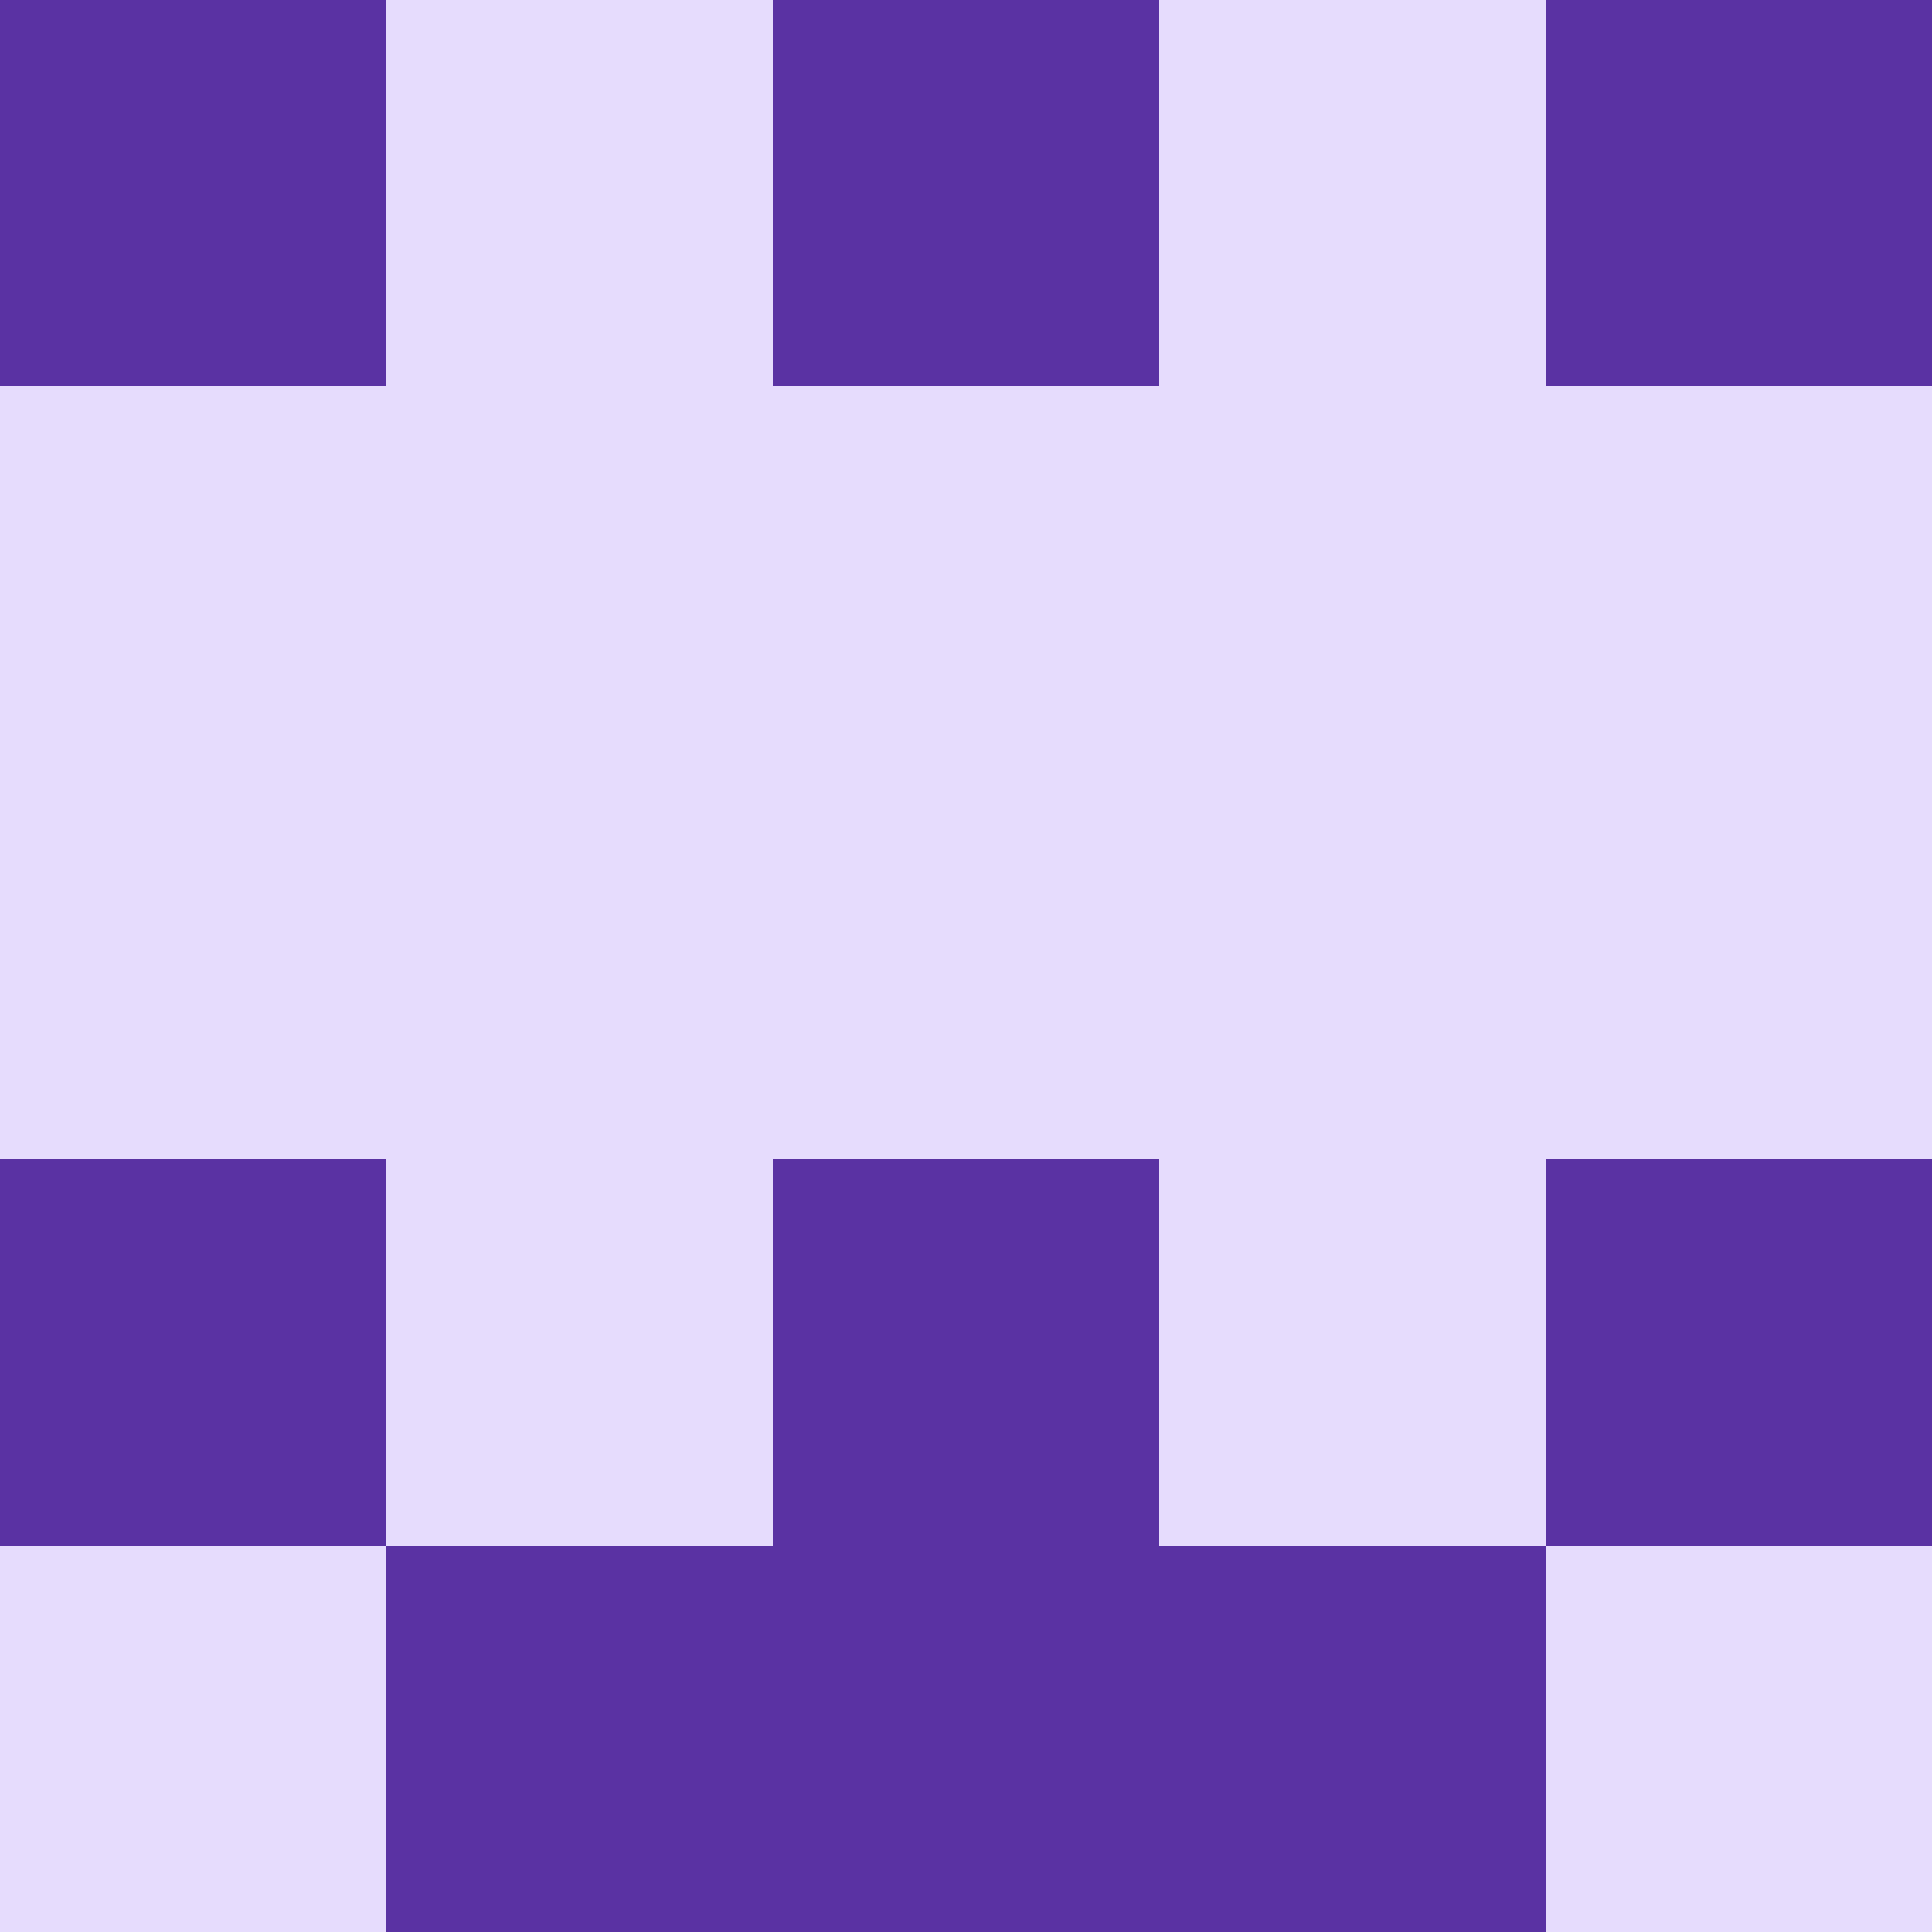
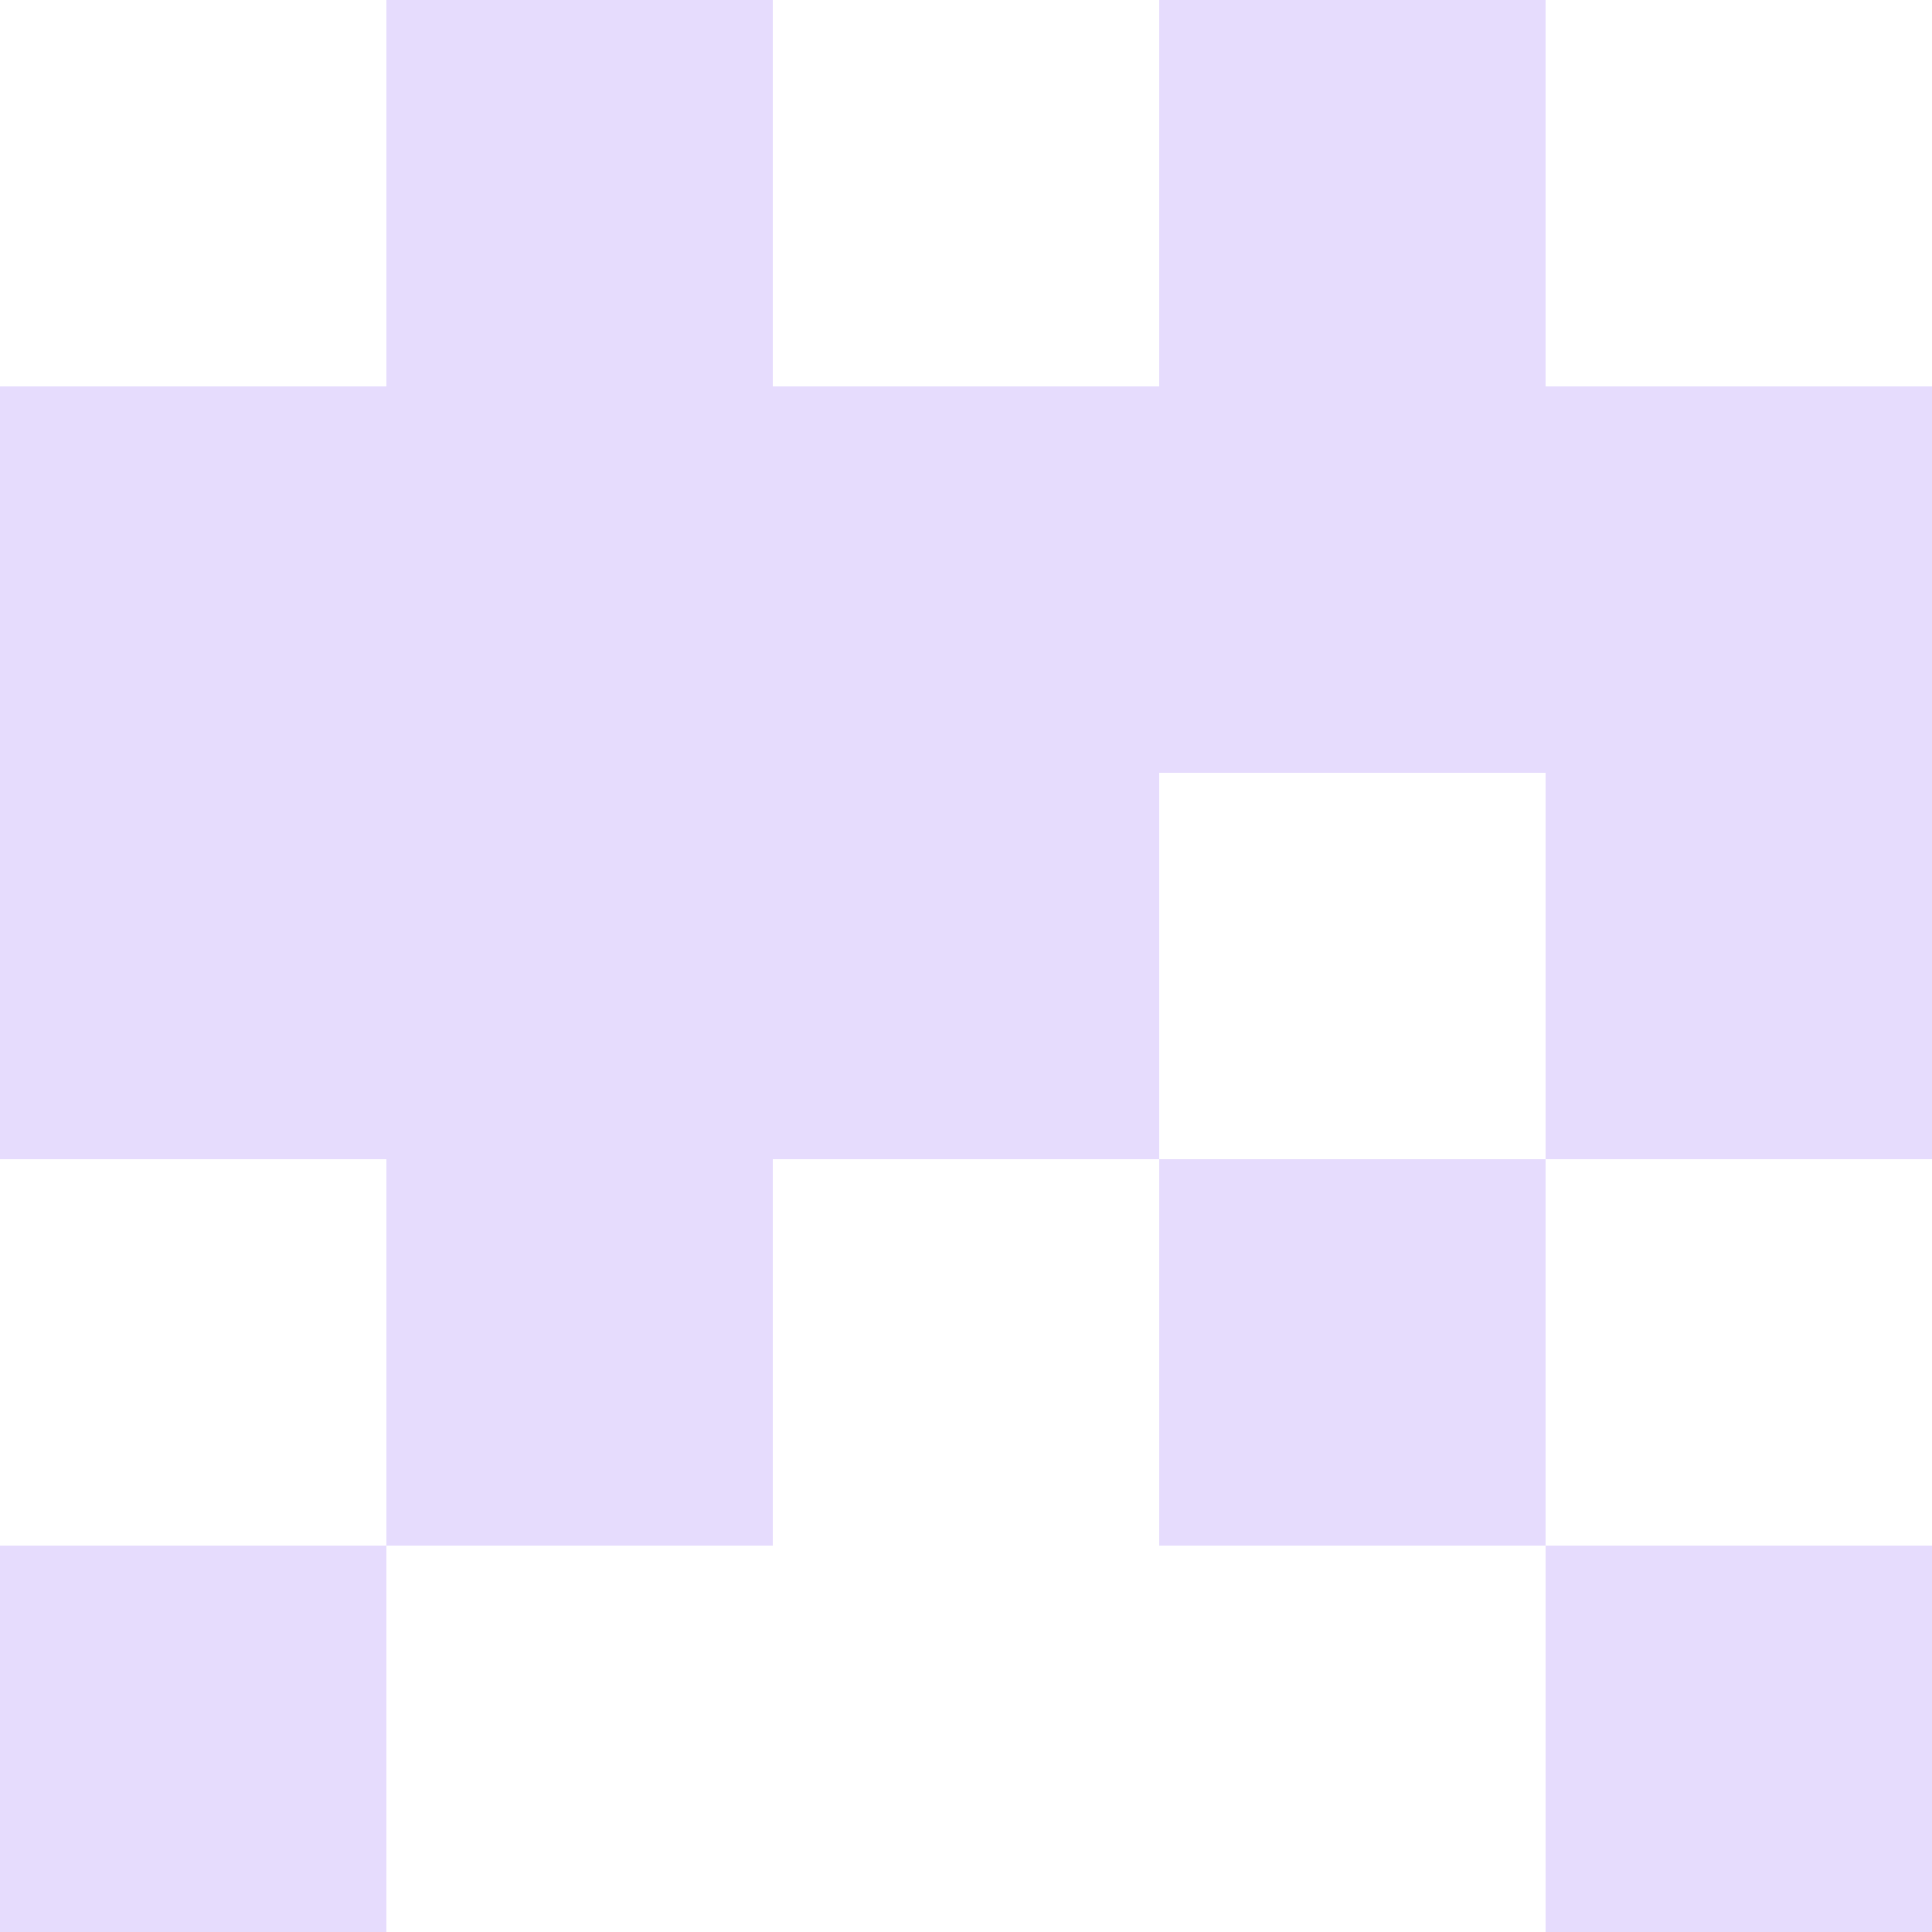
<svg xmlns="http://www.w3.org/2000/svg" viewBox="0 0 350 350">
-   <rect x="0" y="0" width="350" height="350" style="fill: #5a32a3" />
  <rect x="140" y="70" width="70" height="70" style="fill: #e6dcfd" />
  <rect x="140" y="140" width="70" height="70" style="fill: #e6dcfd" />
  <rect x="70" y="0" width="70" height="70" style="fill: #e6dcfd" />
  <rect x="210" y="0" width="70" height="70" style="fill: #e6dcfd" />
  <rect x="70" y="70" width="70" height="70" style="fill: #e6dcfd" />
  <rect x="210" y="70" width="70" height="70" style="fill: #e6dcfd" />
  <rect x="70" y="140" width="70" height="70" style="fill: #e6dcfd" />
-   <rect x="210" y="140" width="70" height="70" style="fill: #e6dcfd" />
  <rect x="70" y="210" width="70" height="70" style="fill: #e6dcfd" />
  <rect x="210" y="210" width="70" height="70" style="fill: #e6dcfd" />
  <rect x="0" y="70" width="70" height="70" style="fill: #e6dcfd" />
  <rect x="280" y="70" width="70" height="70" style="fill: #e6dcfd" />
  <rect x="0" y="140" width="70" height="70" style="fill: #e6dcfd" />
  <rect x="280" y="140" width="70" height="70" style="fill: #e6dcfd" />
  <rect x="0" y="280" width="70" height="70" style="fill: #e6dcfd" />
  <rect x="280" y="280" width="70" height="70" style="fill: #e6dcfd" />
</svg>